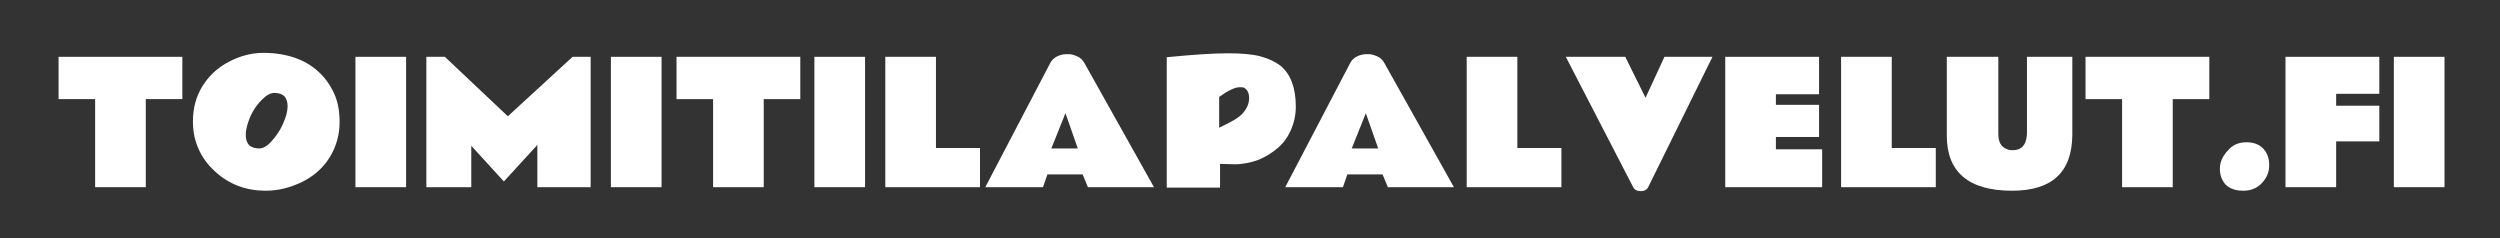
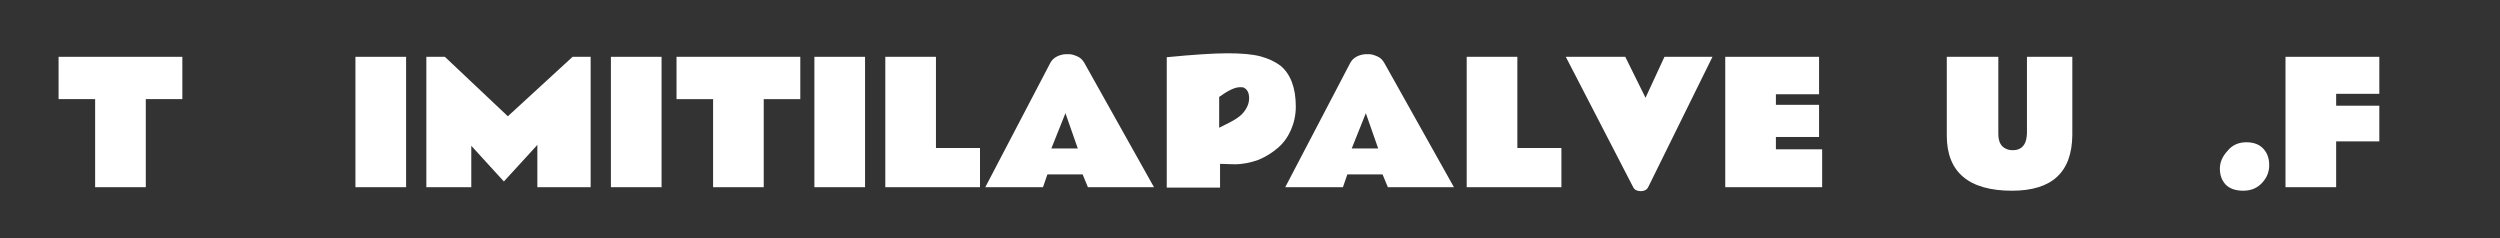
<svg xmlns="http://www.w3.org/2000/svg" version="1.1" id="Layer_1" x="0px" y="0px" viewBox="0 0 567.6 54.1" style="enable-background:new 0 0 567.6 54.1;" xml:space="preserve">
  <rect x="0" y="0" width="567.6" height="54.1" fill="#333333" stroke="none" />
  <style type="text/css">

	.st0{fill:#FFFFFF;}

</style>
  <g>
    <path class="st0" d="M13.3,12.9h28.1v9.6h-8.3v20H21.6v-20h-8.3V12.9z" />
-     <path class="st0" d="M60.3,43.3c-4.4,0-8.2-1.4-11.4-4.3c-1-0.9-1.9-1.9-2.7-3.1c-1.6-2.5-2.4-5.2-2.4-8.3c0-3,0.7-5.7,2.2-8.1    s3.5-4.2,6-5.5s5.1-2,7.8-2s5,0.4,7.1,1.1c2,0.7,3.8,1.7,5.3,3.1c1.5,1.3,2.7,3,3.6,4.9s1.3,4.1,1.3,6.6c0,3-0.8,5.7-2.3,8.1    s-3.6,4.2-6.2,5.5C65.9,42.6,63.2,43.3,60.3,43.3z M65.3,24.2c0-2.1-1-3.1-3-3.1c-0.9,0-1.8,0.5-2.9,1.6c-1.6,1.6-2.7,3.6-3.3,5.9    c-0.2,0.7-0.3,1.4-0.3,2c0,2.1,1,3.1,3.1,3.1c0.8,0,1.8-0.5,2.8-1.7c1.5-1.6,2.6-3.6,3.3-5.9C65.2,25.3,65.3,24.7,65.3,24.2z" />
    <path class="st0" d="M92.2,42.5H80.7V12.9h11.5V42.5z" />
    <path class="st0" d="M96.8,12.9h4.2l14.3,13.5L130,12.9h4.1v29.6H122v-9.6l-7.6,8.3l-7.4-8.1v9.4H96.8V12.9z" />
    <path class="st0" d="M150.2,42.5h-11.5V12.9h11.5V42.5z" />
    <path class="st0" d="M153.6,12.9h28.1v9.6h-8.3v20h-11.5v-20h-8.3V12.9z" />
    <path class="st0" d="M196.4,42.5h-11.5V12.9h11.5V42.5z" />
    <path class="st0" d="M201,12.9h11.5v20.7h10v8.9H201V12.9z" />
    <path class="st0" d="M223.7,42.5l14.7-28.1c0.5-1,1.4-1.7,2.8-2c0.4-0.1,0.9-0.1,1.5-0.1s1.2,0.2,1.9,0.5s1.2,0.8,1.6,1.5L262,42.5    h-15l-1.2-2.9h-8l-1,2.9H223.7z M238.7,33.7h6l-2.8-8L238.7,33.7z" />
    <path class="st0" d="M264.8,13c6.1-0.6,10.8-0.9,13.9-0.9s5.6,0.2,7.5,0.7c1.8,0.5,3.3,1.2,4.5,2.1c2.3,1.9,3.5,5,3.5,9.3    c0,1.9-0.4,3.7-1.1,5.3c-0.7,1.6-1.7,3-3,4.1s-2.7,2-4.4,2.7c-1.7,0.6-3.5,1-5.4,1l-3.3-0.1v5.4h-12.1V13H264.8z M281.5,19.8    c-1.1,0-2.6,0.7-4.7,2.2v7l2.2-1.1c1.4-0.7,2.4-1.4,3-2c1.1-1.2,1.6-2.4,1.6-3.6s-0.4-2-1.2-2.4C282.2,19.8,281.9,19.8,281.5,19.8z    " />
    <path class="st0" d="M291.8,42.5l14.7-28.1c0.5-1,1.4-1.7,2.8-2c0.4-0.1,0.9-0.1,1.5-0.1s1.2,0.2,1.9,0.5c0.7,0.3,1.2,0.8,1.6,1.5    l15.8,28.2h-15l-1.2-2.9h-8l-1,2.9H291.8z M306.9,33.7h6l-2.8-8L306.9,33.7z" />
    <path class="st0" d="M333,12.9h11.5v20.7h10v8.9H333V12.9z" />
    <path class="st0" d="M369,12.9l4.6,9.3l4.3-9.3h10.9l-14.6,29.6c-0.3,0.6-0.9,0.9-1.7,0.9c-0.8,0-1.4-0.3-1.7-0.9l-15.3-29.6H369z" />
    <path class="st0" d="M391.6,12.9H413v8.5h-9.8v2.4h9.8v7.3h-9.8v2.8h10.5v8.6h-22V12.9H391.6z" />
-     <path class="st0" d="M418,12.9h11.5v20.7h10v8.9H418V12.9z" />
    <path class="st0" d="M456.8,43.3c-9.8,0-14.8-4.2-14.8-12.5V12.9h11.7v17.5c0,1.8,0.6,2.9,1.8,3.4c0.4,0.2,0.9,0.3,1.5,0.3    c1.6,0,2.6-0.8,3-2.3c0.1-0.5,0.2-1,0.2-1.5V12.9h10.3v17.8C470.4,39.1,465.9,43.3,456.8,43.3z" />
-     <path class="st0" d="M473.5,12.9h28.1v9.6h-8.3v20h-11.5v-20h-8.3L473.5,12.9L473.5,12.9z" />
    <path class="st0" d="M510,32.3c1.7,0,3,0.5,3.9,1.5s1.3,2.2,1.3,3.7s-0.5,2.8-1.6,4s-2.5,1.8-4.3,1.8s-3.1-0.5-4-1.4    c-0.9-1-1.3-2.2-1.3-3.6c0-1.5,0.6-2.8,1.7-4C506.8,32.9,508.3,32.3,510,32.3z" />
    <path class="st0" d="M518.9,12.9h21.3v8.4h-9.8V24h9.8v8.1h-9.8v10.4h-11.5V12.9z" />
-     <path class="st0" d="M555,42.5h-11.5V12.9H555V42.5z" />
  </g>
</svg>